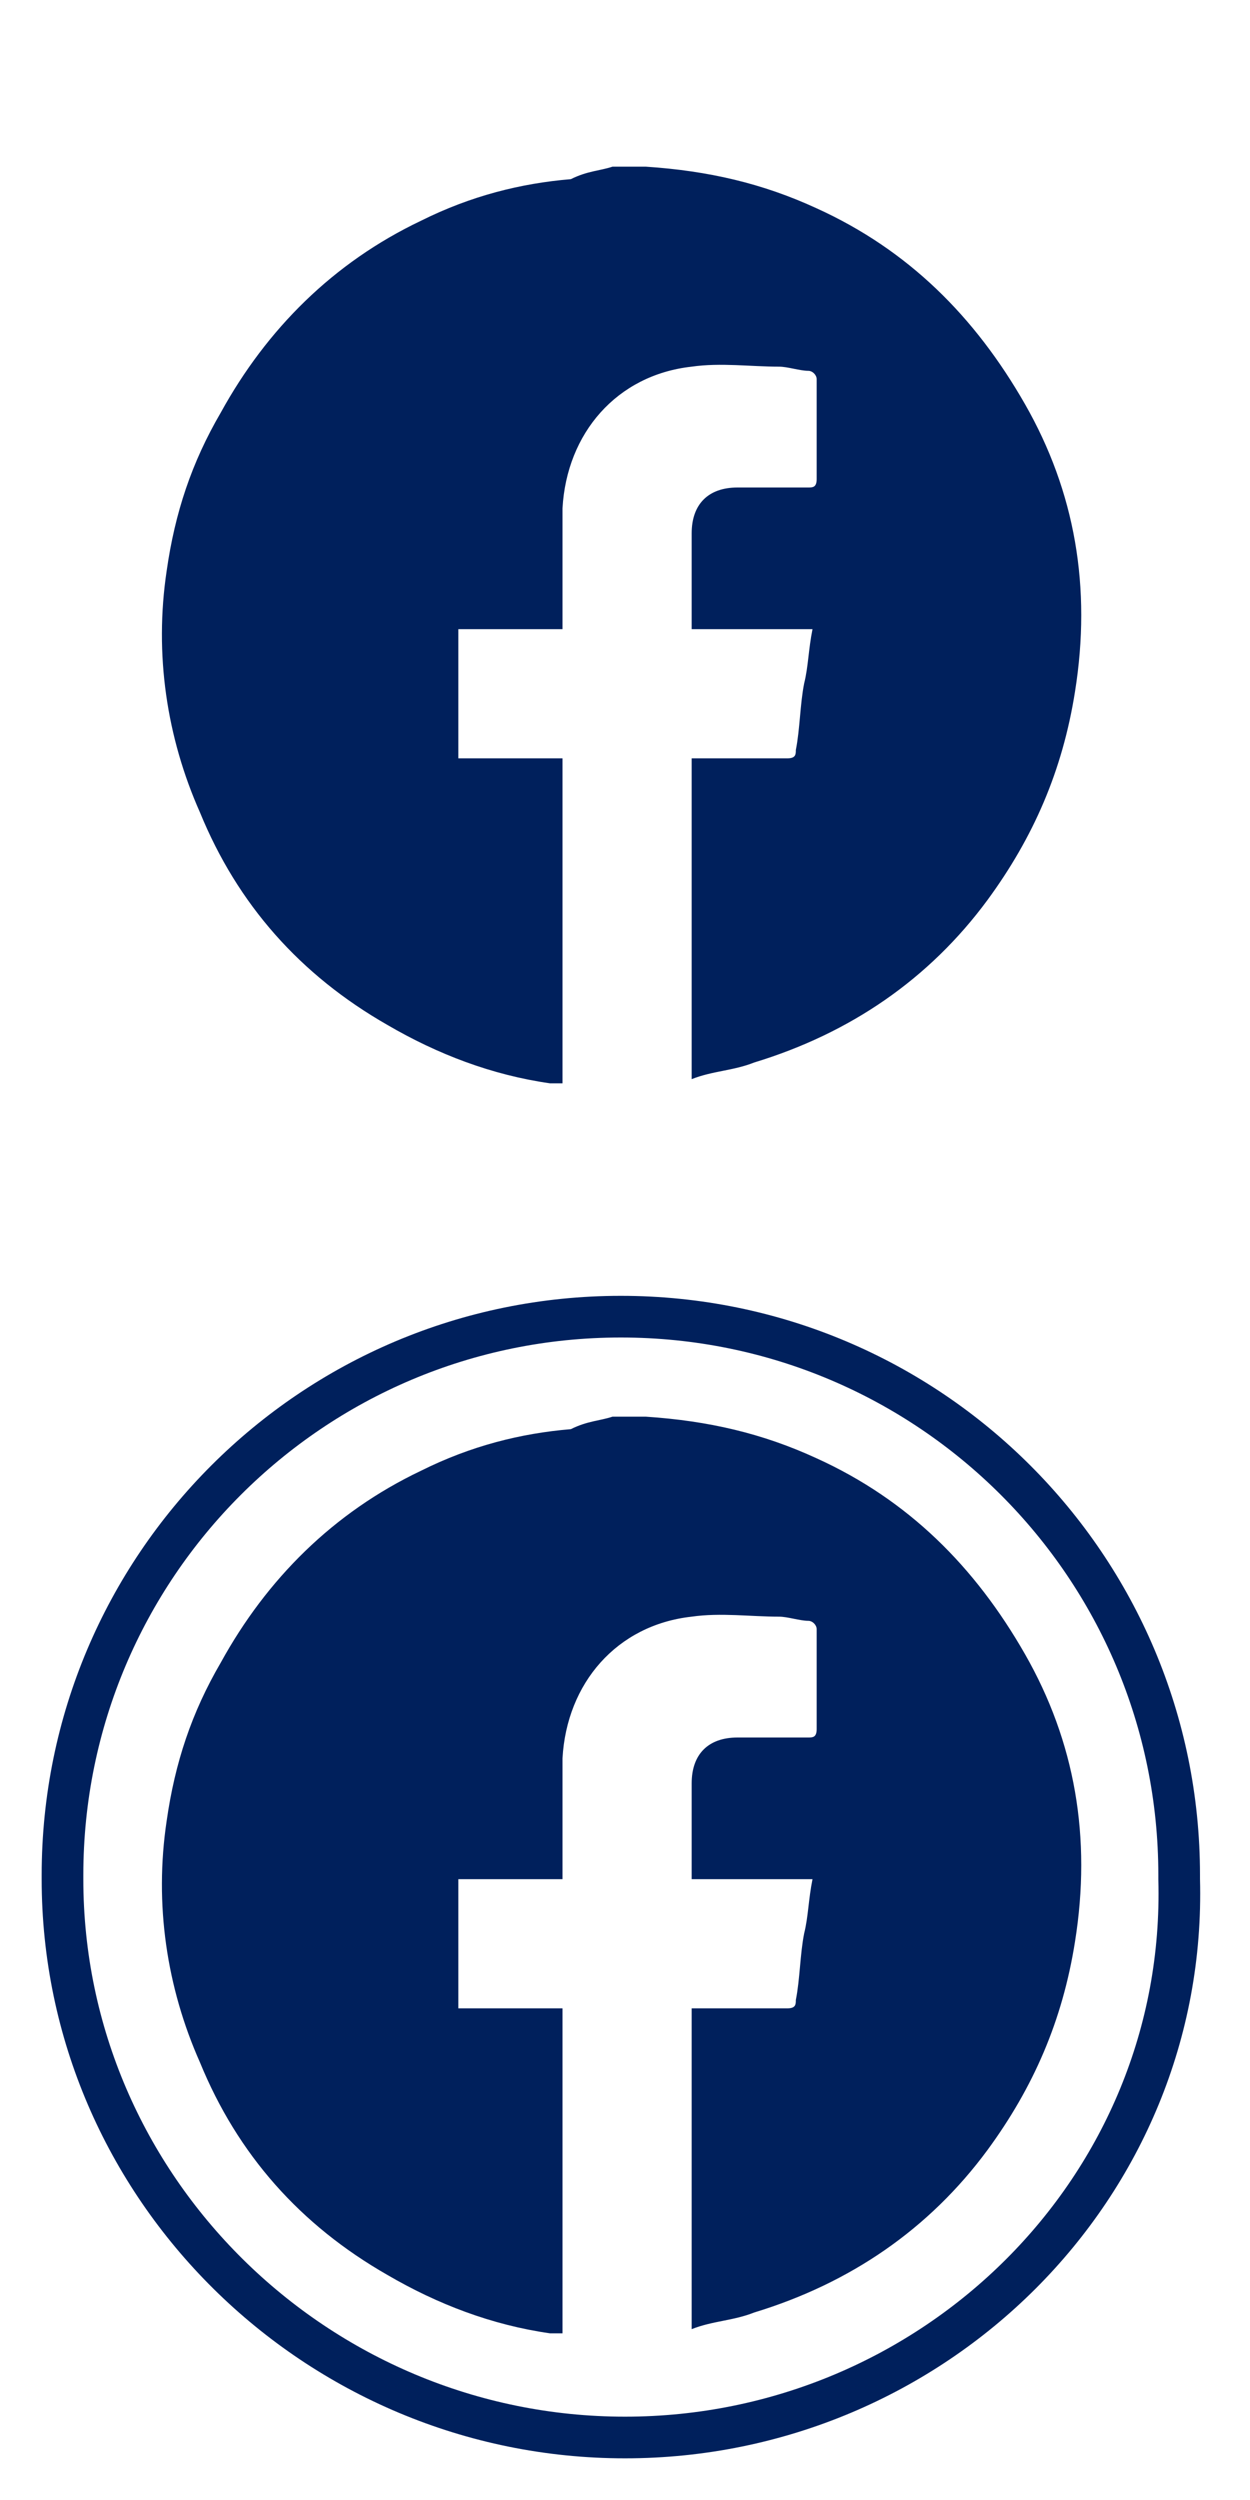
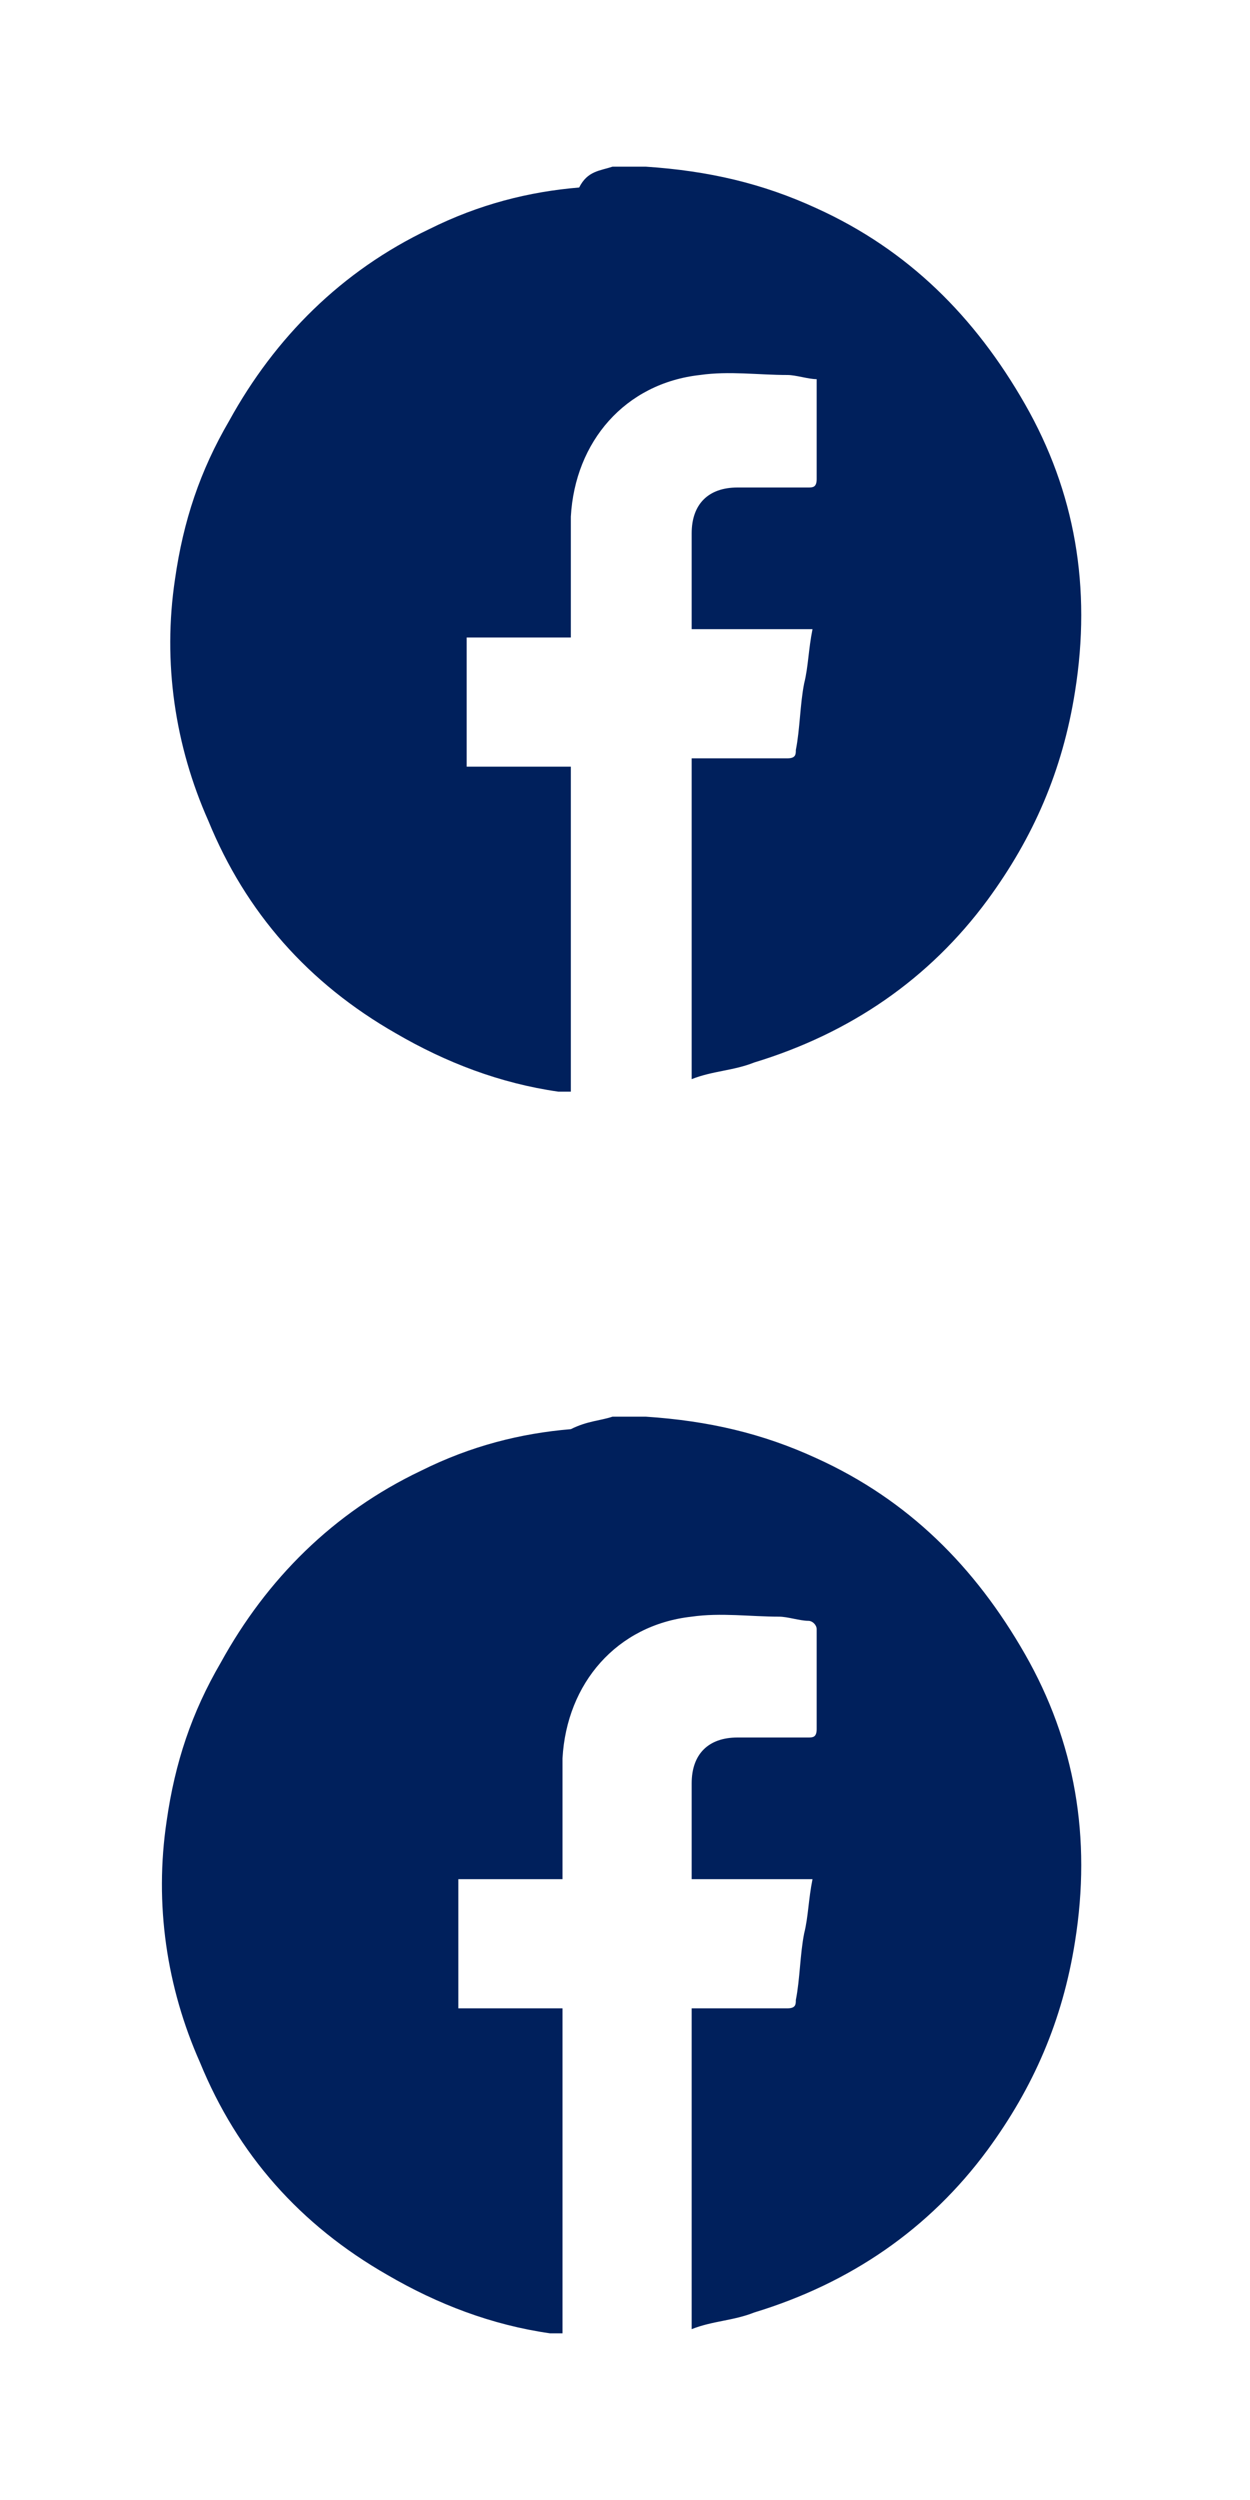
<svg xmlns="http://www.w3.org/2000/svg" version="1.1" id="Layer_1" x="0px" y="0px" viewBox="0 0 30 60" style="enable-background:new 0 0 30 60;" xml:space="preserve">
  <style type="text/css">
	.st0{fill:#00205C;}
	.st1{fill:none;stroke:#00205C;stroke-miterlimit:10;}
</style>
  <g>
    <g>
-       <path class="st0" d="M14.7,4c0.2,0,0.4,0,0.6,0c0.1,0,0.2,0,0.2,0c1.5,0.1,2.8,0.4,4.1,1c2.2,1,3.8,2.6,5,4.7    c1.2,2.1,1.6,4.4,1.2,6.9c-0.3,1.9-1,3.5-2.1,5c-1.4,1.9-3.3,3.2-5.6,3.9c-0.5,0.2-1,0.2-1.5,0.4c0-2.6,0-5.2,0-7.7    c0.1,0,0.2,0,0.2,0c0.7,0,1.4,0,2.1,0c0.2,0,0.2-0.1,0.2-0.2c0.1-0.5,0.1-1.1,0.2-1.6c0.1-0.4,0.1-0.8,0.2-1.3c-0.5,0-1,0-1.5,0    c-0.5,0-1,0-1.4,0c0-0.8,0-1.6,0-2.3c0-0.7,0.4-1.1,1.1-1.1c0.1,0,0.2,0,0.3,0c0.5,0,0.9,0,1.4,0c0.1,0,0.2,0,0.2-0.2    c0-0.8,0-1.6,0-2.4c0-0.1-0.1-0.2-0.2-0.2c-0.2,0-0.5-0.1-0.7-0.1c-0.7,0-1.4-0.1-2.1,0c-1.8,0.2-3,1.6-3.1,3.4c0,0.9,0,1.7,0,2.6    c0,0.1,0,0.2,0,0.3c-0.9,0-1.7,0-2.5,0c0,1,0,2,0,3.1c0.8,0,1.7,0,2.5,0c0,2.6,0,5.2,0,7.8c-0.1,0-0.1,0-0.2,0c0,0-0.1,0-0.1,0    c-1.4-0.2-2.7-0.7-3.9-1.4c-2.1-1.2-3.6-2.9-4.5-5.1c-0.8-1.8-1.1-3.8-0.8-5.8c0.2-1.4,0.6-2.6,1.3-3.8c1.1-2,2.7-3.6,4.8-4.6    c1.2-0.6,2.4-0.9,3.6-1C14.1,4.1,14.4,4.1,14.7,4z" />
+       <path class="st0" d="M14.7,4c0.2,0,0.4,0,0.6,0c0.1,0,0.2,0,0.2,0c1.5,0.1,2.8,0.4,4.1,1c2.2,1,3.8,2.6,5,4.7    c1.2,2.1,1.6,4.4,1.2,6.9c-0.3,1.9-1,3.5-2.1,5c-1.4,1.9-3.3,3.2-5.6,3.9c-0.5,0.2-1,0.2-1.5,0.4c0-2.6,0-5.2,0-7.7    c0.1,0,0.2,0,0.2,0c0.7,0,1.4,0,2.1,0c0.2,0,0.2-0.1,0.2-0.2c0.1-0.5,0.1-1.1,0.2-1.6c0.1-0.4,0.1-0.8,0.2-1.3c-0.5,0-1,0-1.5,0    c-0.5,0-1,0-1.4,0c0-0.8,0-1.6,0-2.3c0-0.7,0.4-1.1,1.1-1.1c0.1,0,0.2,0,0.3,0c0.5,0,0.9,0,1.4,0c0.1,0,0.2,0,0.2-0.2    c0-0.8,0-1.6,0-2.4c-0.2,0-0.5-0.1-0.7-0.1c-0.7,0-1.4-0.1-2.1,0c-1.8,0.2-3,1.6-3.1,3.4c0,0.9,0,1.7,0,2.6    c0,0.1,0,0.2,0,0.3c-0.9,0-1.7,0-2.5,0c0,1,0,2,0,3.1c0.8,0,1.7,0,2.5,0c0,2.6,0,5.2,0,7.8c-0.1,0-0.1,0-0.2,0c0,0-0.1,0-0.1,0    c-1.4-0.2-2.7-0.7-3.9-1.4c-2.1-1.2-3.6-2.9-4.5-5.1c-0.8-1.8-1.1-3.8-0.8-5.8c0.2-1.4,0.6-2.6,1.3-3.8c1.1-2,2.7-3.6,4.8-4.6    c1.2-0.6,2.4-0.9,3.6-1C14.1,4.1,14.4,4.1,14.7,4z" />
    </g>
  </g>
  <g>
    <g>
      <path class="st0" d="M14.7,34c0.2,0,0.4,0,0.6,0c0.1,0,0.2,0,0.2,0c1.5,0.1,2.8,0.4,4.1,1c2.2,1,3.8,2.6,5,4.7    c1.2,2.1,1.6,4.4,1.2,6.9c-0.3,1.9-1,3.5-2.1,5c-1.4,1.9-3.3,3.2-5.6,3.9c-0.5,0.2-1,0.2-1.5,0.4c0-2.6,0-5.2,0-7.7    c0.1,0,0.2,0,0.2,0c0.7,0,1.4,0,2.1,0c0.2,0,0.2-0.1,0.2-0.2c0.1-0.5,0.1-1.1,0.2-1.6c0.1-0.4,0.1-0.8,0.2-1.3c-0.5,0-1,0-1.5,0    c-0.5,0-1,0-1.4,0c0-0.8,0-1.6,0-2.3c0-0.7,0.4-1.1,1.1-1.1c0.1,0,0.2,0,0.3,0c0.5,0,0.9,0,1.4,0c0.1,0,0.2,0,0.2-0.2    c0-0.8,0-1.6,0-2.4c0-0.1-0.1-0.2-0.2-0.2c-0.2,0-0.5-0.1-0.7-0.1c-0.7,0-1.4-0.1-2.1,0c-1.8,0.2-3,1.6-3.1,3.4c0,0.9,0,1.7,0,2.6    c0,0.1,0,0.2,0,0.3c-0.9,0-1.7,0-2.5,0c0,1,0,2,0,3.1c0.8,0,1.7,0,2.5,0c0,2.6,0,5.2,0,7.8c-0.1,0-0.1,0-0.2,0c0,0-0.1,0-0.1,0    c-1.4-0.2-2.7-0.7-3.9-1.4c-2.1-1.2-3.6-2.9-4.5-5.1c-0.8-1.8-1.1-3.8-0.8-5.8c0.2-1.4,0.6-2.6,1.3-3.8c1.1-2,2.7-3.6,4.8-4.6    c1.2-0.6,2.4-0.9,3.6-1C14.1,34.1,14.4,34.1,14.7,34z" />
    </g>
  </g>
-   <path class="st1" d="M15,58.5L15,58.5c-7.4,0-13.5-6-13.5-13.4v-0.1c0-7.4,6-13.4,13.4-13.4h0c7.4,0,13.4,6,13.4,13.4v0.1  C28.5,52.5,22.4,58.5,15,58.5z" />
</svg>